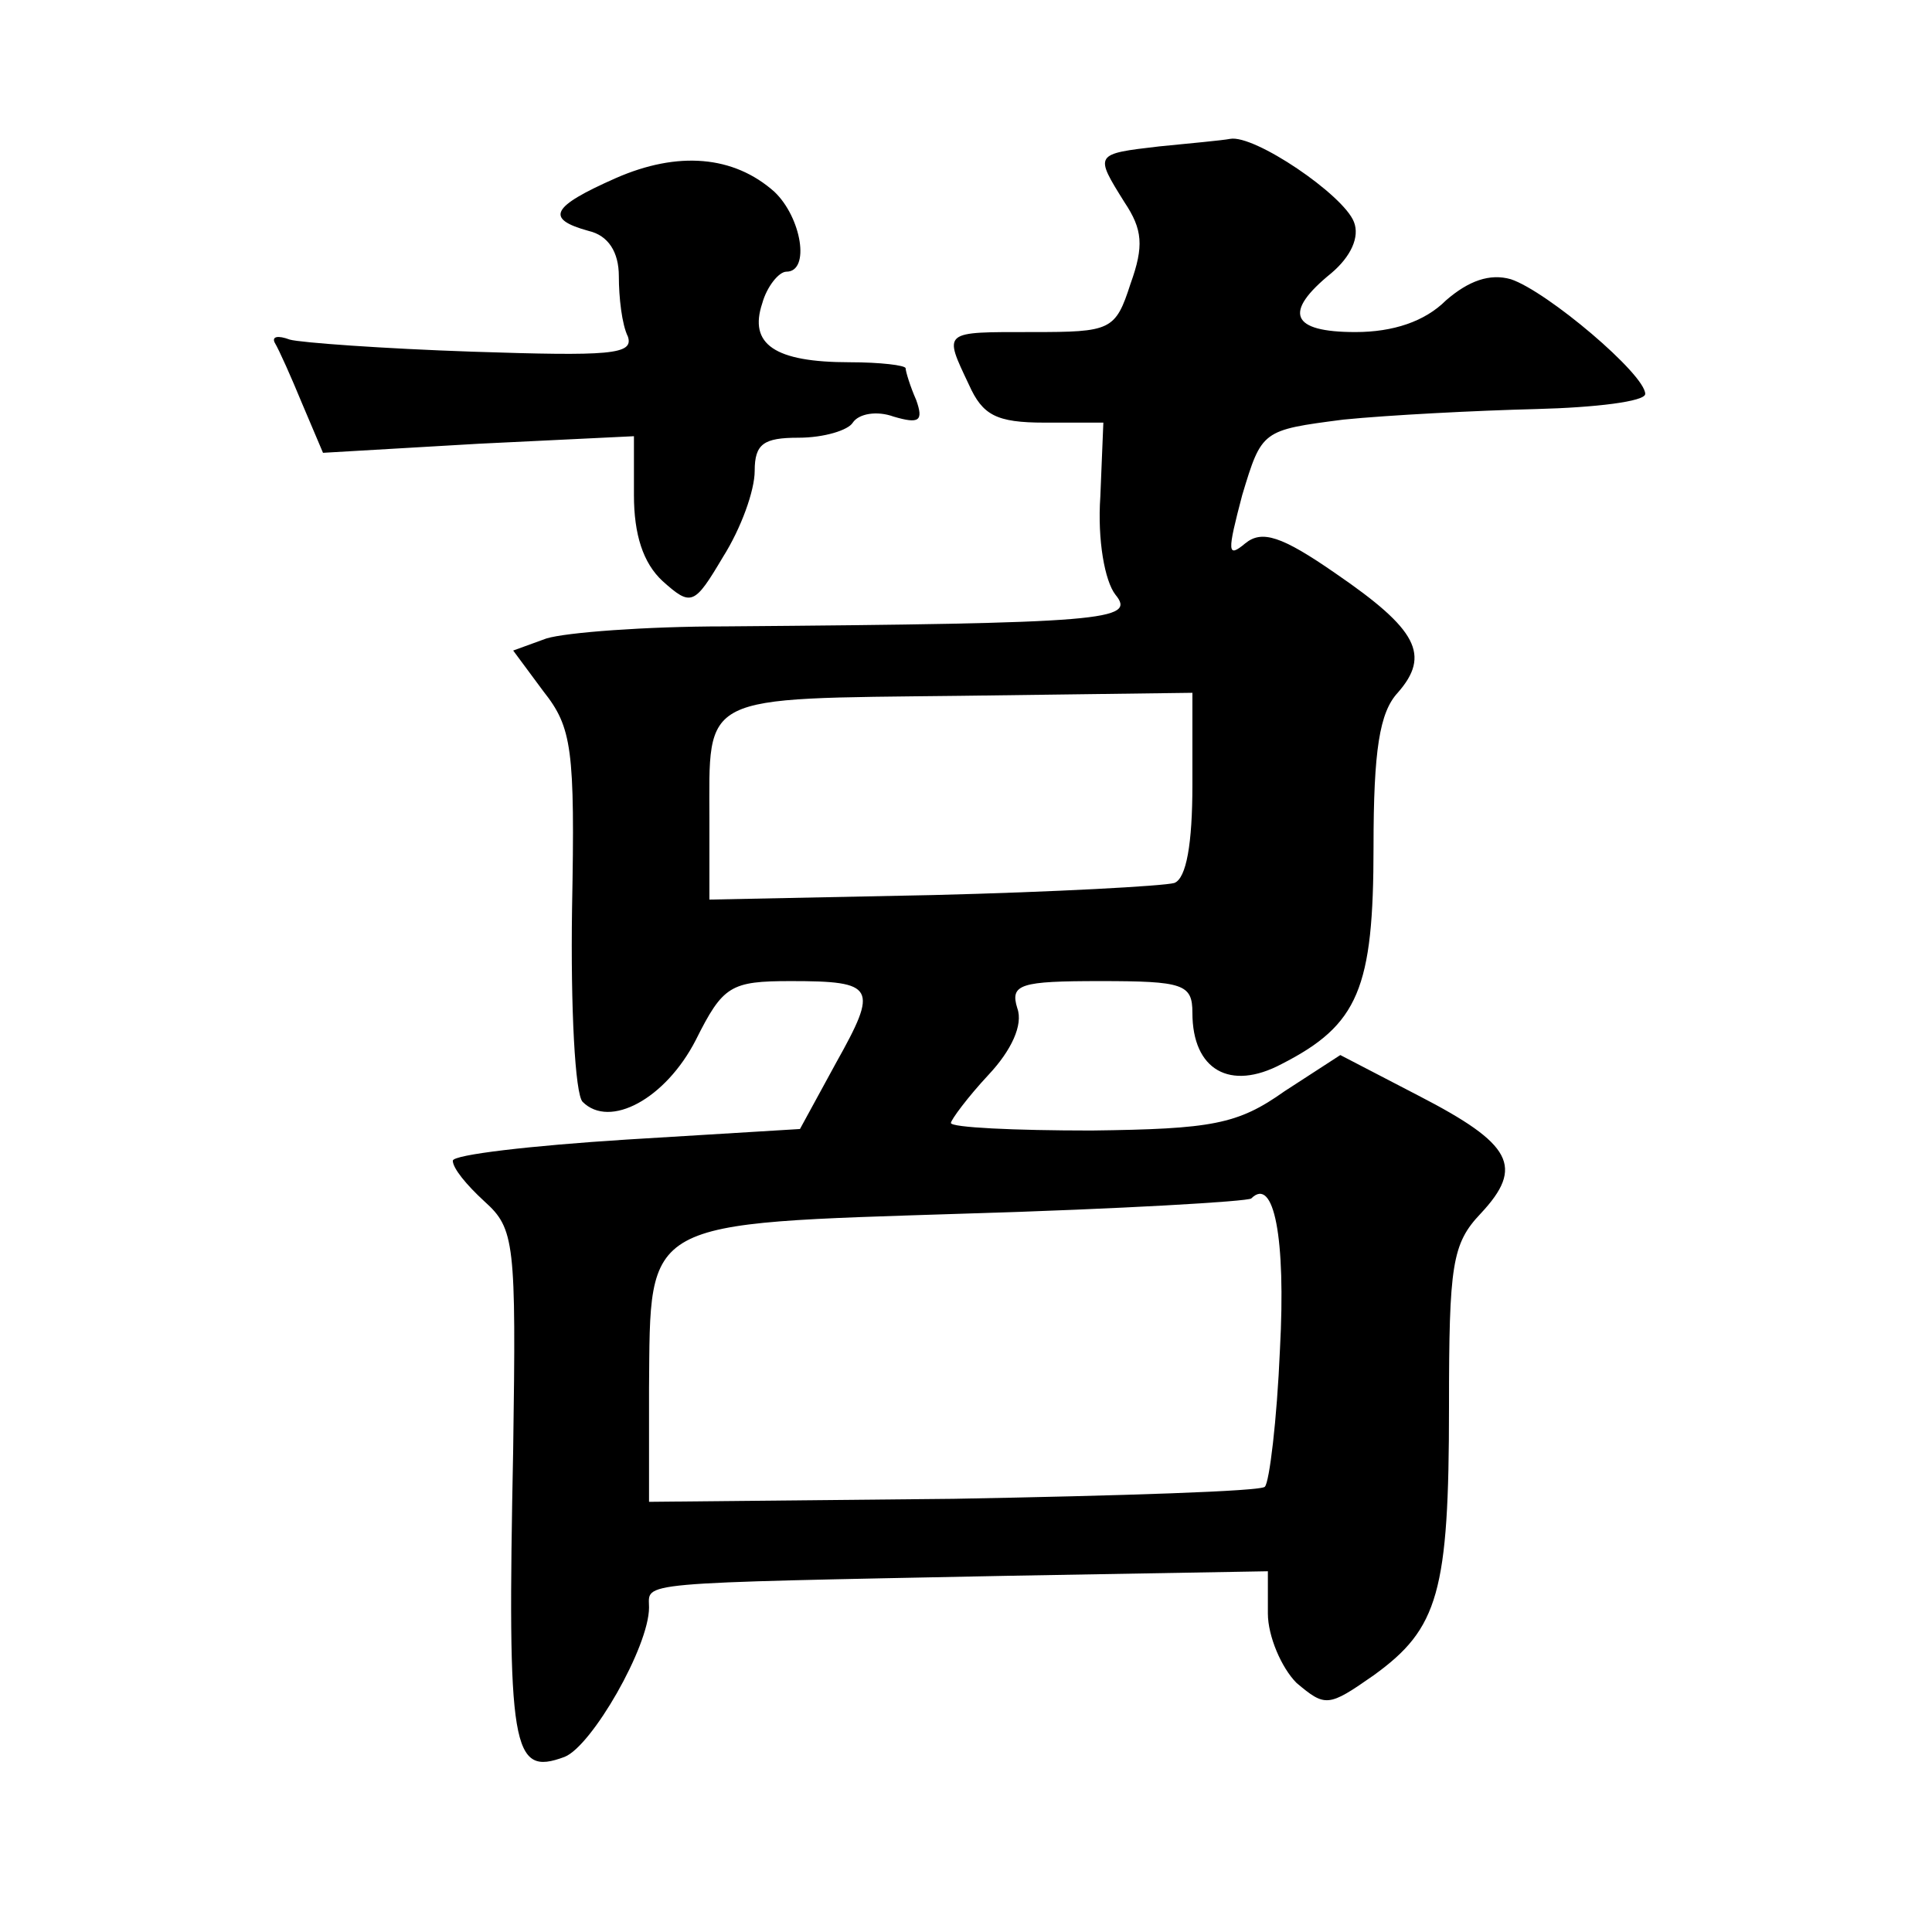
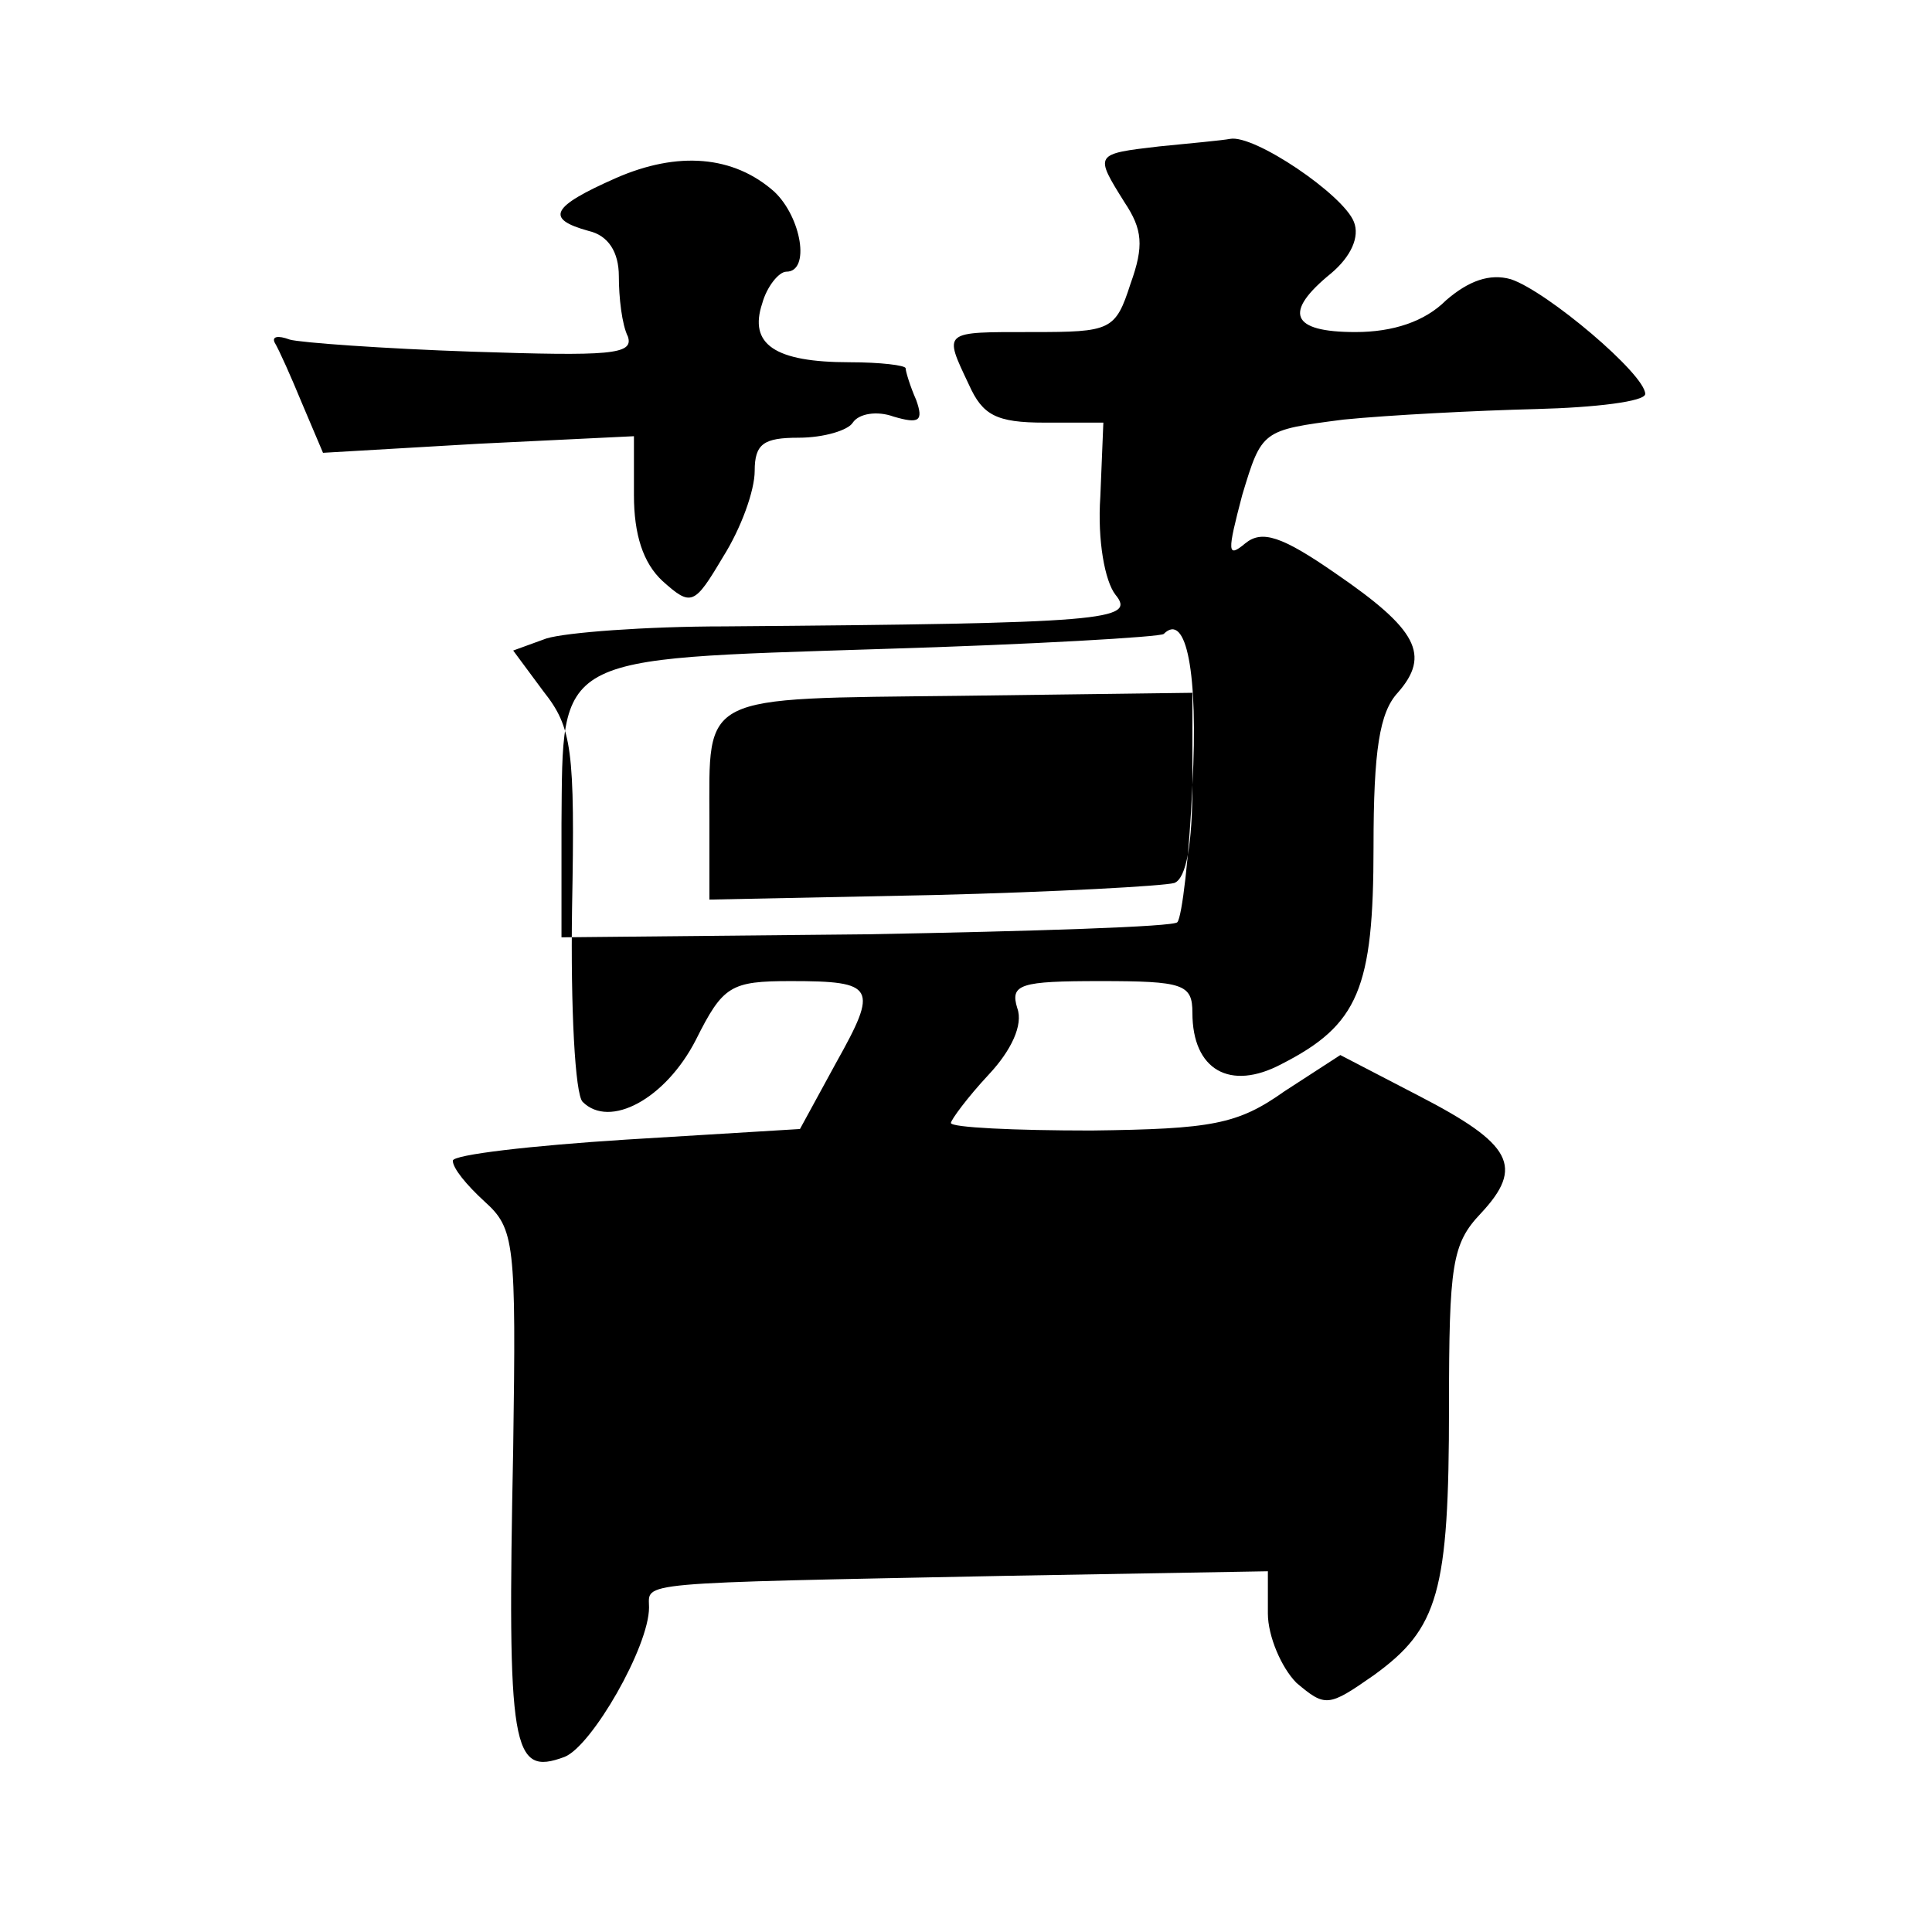
<svg xmlns="http://www.w3.org/2000/svg" version="1.0" width="128pt" height="128pt" viewBox="0 0 128 128" preserveAspectRatio="xMidYMid meet">
  <g transform="translate(0,128) scale(0.1,-0.1)" fill="#0" stroke="none">
-     <path d="M768 1183 c-43 -5 -43 -5 -23 -37 12 -18 13 -29 4 -54 -10 -31 -13 -32 -65 -32 -60 0 -59 1 -42 -35 9 -20 18 -25 50 -25 l39 0 -2 -49 c-2 -29 3 -56 10 -65 14 -17 -6 -19 -259 -21 -52 0 -105 -4 -118 -8 l-22 -8 20 -27 c19 -24 21 -38 19 -144 -1 -66 2 -123 7 -128 18 -18 55 2 75 41 18 36 23 39 63 39 56 0 58 -4 30 -54 l-24 -44 -115 -7 c-63 -4 -115 -10 -115 -14 0 -5 9 -16 21 -27 20 -18 21 -27 19 -164 -4 -200 -1 -217 34 -204 18 7 56 73 56 99 0 17 -13 16 238 21 l172 3 0 -28 c0 -15 9 -36 19 -46 19 -16 21 -16 51 5 43 31 50 55 50 178 0 94 2 108 21 128 29 31 21 46 -41 78 l-52 27 -37 -24 c-31 -22 -48 -25 -128 -26 -51 0 -93 2 -93 5 0 2 11 17 25 32 15 16 23 33 19 44 -5 16 2 18 55 18 55 0 61 -2 61 -21 0 -38 25 -52 59 -34 51 26 61 50 61 144 0 64 4 89 16 102 22 25 13 42 -41 79 -36 25 -49 29 -60 20 -12 -10 -12 -6 -2 32 13 43 13 43 67 50 30 3 88 6 128 7 39 1 72 5 72 10 0 13 -65 68 -89 76 -14 4 -28 -1 -43 -14 -14 -14 -35 -21 -60 -21 -43 0 -48 13 -16 39 13 11 19 24 15 34 -7 18 -66 58 -82 55 -5 -1 -27 -3 -47 -5z m22 -423 c0 -39 -4 -62 -12 -65 -7 -2 -79 -6 -160 -8 l-148 -3 0 52 c0 85 -8 81 166 83 l154 2 0 -61z m58 -374 c-2 -47 -7 -88 -10 -91 -2 -3 -96 -6 -206 -8 l-202 -2 0 75 c1 113 -6 109 211 116 101 3 186 8 188 10 15 15 23 -26 19 -100z M408 1162 c-43 -19 -47 -27 -18 -35 13 -3 20 -14 20 -30 0 -14 2 -32 6 -40 4 -12 -12 -13 -103 -10 -59 2 -114 6 -121 8 -8 3 -12 2 -10 -2 3 -5 11 -23 18 -40 l14 -33 103 6 103 5 0 -39 c0 -26 6 -45 19 -57 19 -17 21 -16 40 16 12 19 21 44 21 57 0 18 6 22 29 22 17 0 33 5 36 10 4 6 16 8 27 4 17 -5 20 -3 15 11 -4 9 -7 19 -7 21 0 2 -17 4 -37 4 -50 0 -67 12 -58 39 3 11 11 21 16 21 16 0 10 36 -8 53 -27 24 -64 27 -105 9z" />
+     <path d="M768 1183 c-43 -5 -43 -5 -23 -37 12 -18 13 -29 4 -54 -10 -31 -13 -32 -65 -32 -60 0 -59 1 -42 -35 9 -20 18 -25 50 -25 l39 0 -2 -49 c-2 -29 3 -56 10 -65 14 -17 -6 -19 -259 -21 -52 0 -105 -4 -118 -8 l-22 -8 20 -27 c19 -24 21 -38 19 -144 -1 -66 2 -123 7 -128 18 -18 55 2 75 41 18 36 23 39 63 39 56 0 58 -4 30 -54 l-24 -44 -115 -7 c-63 -4 -115 -10 -115 -14 0 -5 9 -16 21 -27 20 -18 21 -27 19 -164 -4 -200 -1 -217 34 -204 18 7 56 73 56 99 0 17 -13 16 238 21 l172 3 0 -28 c0 -15 9 -36 19 -46 19 -16 21 -16 51 5 43 31 50 55 50 178 0 94 2 108 21 128 29 31 21 46 -41 78 l-52 27 -37 -24 c-31 -22 -48 -25 -128 -26 -51 0 -93 2 -93 5 0 2 11 17 25 32 15 16 23 33 19 44 -5 16 2 18 55 18 55 0 61 -2 61 -21 0 -38 25 -52 59 -34 51 26 61 50 61 144 0 64 4 89 16 102 22 25 13 42 -41 79 -36 25 -49 29 -60 20 -12 -10 -12 -6 -2 32 13 43 13 43 67 50 30 3 88 6 128 7 39 1 72 5 72 10 0 13 -65 68 -89 76 -14 4 -28 -1 -43 -14 -14 -14 -35 -21 -60 -21 -43 0 -48 13 -16 39 13 11 19 24 15 34 -7 18 -66 58 -82 55 -5 -1 -27 -3 -47 -5z m22 -423 c0 -39 -4 -62 -12 -65 -7 -2 -79 -6 -160 -8 l-148 -3 0 52 c0 85 -8 81 166 83 l154 2 0 -61z c-2 -47 -7 -88 -10 -91 -2 -3 -96 -6 -206 -8 l-202 -2 0 75 c1 113 -6 109 211 116 101 3 186 8 188 10 15 15 23 -26 19 -100z M408 1162 c-43 -19 -47 -27 -18 -35 13 -3 20 -14 20 -30 0 -14 2 -32 6 -40 4 -12 -12 -13 -103 -10 -59 2 -114 6 -121 8 -8 3 -12 2 -10 -2 3 -5 11 -23 18 -40 l14 -33 103 6 103 5 0 -39 c0 -26 6 -45 19 -57 19 -17 21 -16 40 16 12 19 21 44 21 57 0 18 6 22 29 22 17 0 33 5 36 10 4 6 16 8 27 4 17 -5 20 -3 15 11 -4 9 -7 19 -7 21 0 2 -17 4 -37 4 -50 0 -67 12 -58 39 3 11 11 21 16 21 16 0 10 36 -8 53 -27 24 -64 27 -105 9z" />
  </g>
</svg>